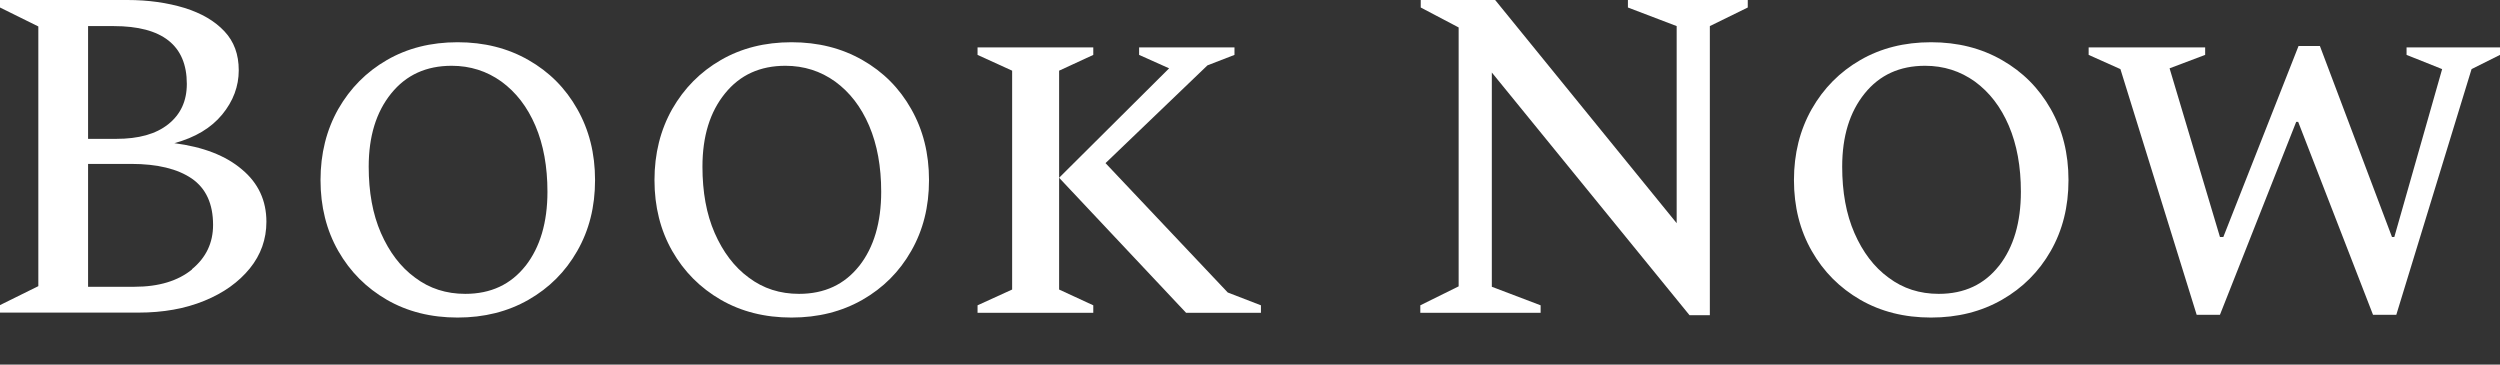
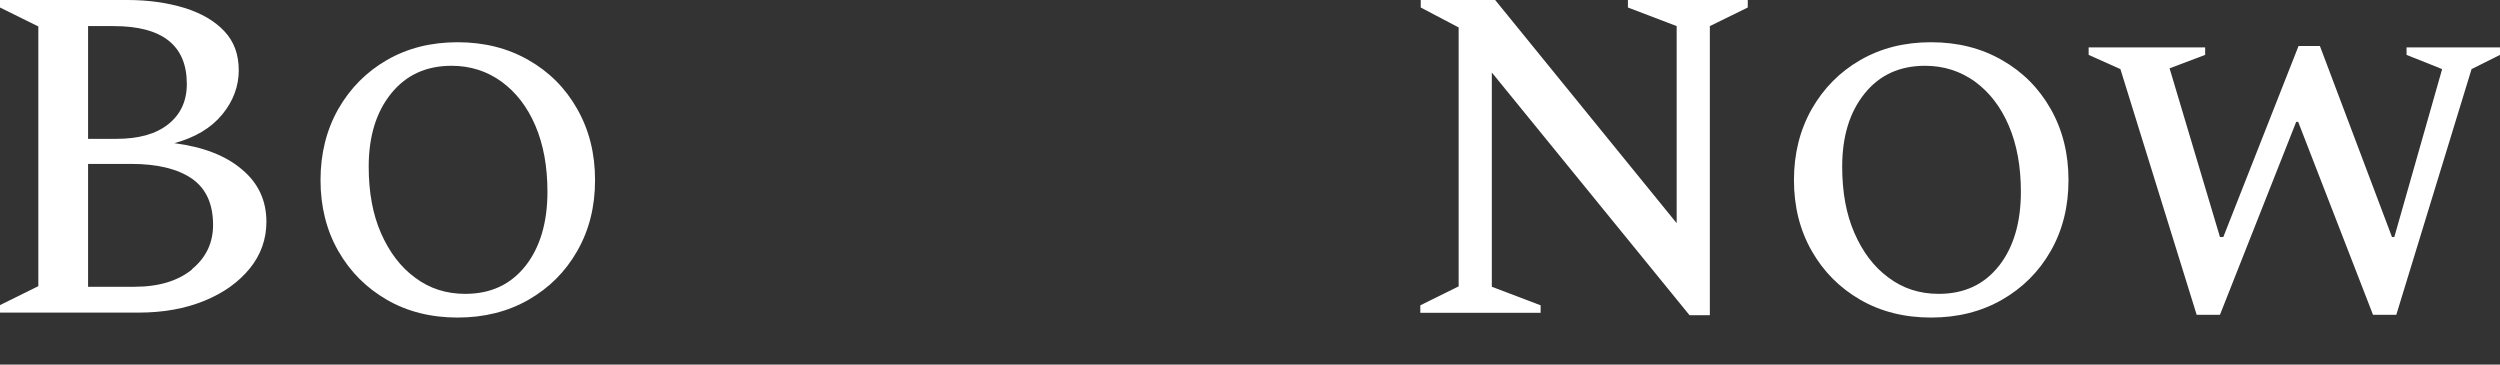
<svg xmlns="http://www.w3.org/2000/svg" width="48" height="7" viewBox="0 0 48 7" fill="none">
  <rect x="0" y="0" width="48" height="7" fill="#333333" stroke="none" />
  <g clip-path="url(#clip0_21_164)">
    <path d="M3.348 2.749C3.75 2.639 4.053 2.457 4.266 2.199C4.478 1.941 4.584 1.657 4.584 1.35C4.584 1.043 4.493 0.796 4.307 0.599C4.122 0.402 3.868 0.254 3.542 0.152C3.215 0.053 2.851 0 2.446 0H0V0.144L0.736 0.508V5.494L0 5.858V6.002H2.658C3.132 6.002 3.553 5.927 3.924 5.775C4.296 5.623 4.584 5.415 4.797 5.153C5.009 4.891 5.115 4.592 5.115 4.258C5.115 3.852 4.96 3.515 4.645 3.253C4.334 2.988 3.902 2.821 3.348 2.749ZM1.691 0.501H2.184C3.117 0.501 3.587 0.872 3.587 1.611C3.587 1.938 3.469 2.195 3.231 2.385C2.992 2.575 2.662 2.666 2.23 2.666H1.691V0.501ZM3.689 5.172C3.42 5.392 3.052 5.506 2.582 5.506H1.691V3.147H2.518C3.022 3.147 3.409 3.242 3.682 3.428C3.955 3.617 4.091 3.913 4.091 4.319C4.091 4.664 3.955 4.948 3.686 5.168L3.689 5.172Z" fill="white" />
    <path d="M10.147 1.153C9.749 0.925 9.297 0.811 8.786 0.811C8.274 0.811 7.822 0.925 7.428 1.153C7.034 1.38 6.723 1.695 6.495 2.093C6.268 2.495 6.154 2.95 6.154 3.458C6.154 3.966 6.268 4.421 6.495 4.819C6.723 5.218 7.034 5.528 7.428 5.756C7.822 5.983 8.274 6.097 8.786 6.097C9.297 6.097 9.749 5.983 10.147 5.756C10.545 5.528 10.856 5.218 11.083 4.819C11.311 4.421 11.425 3.97 11.425 3.458C11.425 2.946 11.311 2.495 11.083 2.093C10.856 1.691 10.545 1.38 10.147 1.153ZM10.09 5.104C9.809 5.46 9.426 5.642 8.933 5.642C8.569 5.642 8.247 5.54 7.97 5.331C7.69 5.127 7.474 4.838 7.314 4.474C7.155 4.11 7.079 3.686 7.079 3.2C7.079 2.616 7.223 2.15 7.511 1.794C7.8 1.437 8.186 1.263 8.672 1.263C9.028 1.263 9.347 1.365 9.627 1.566C9.908 1.771 10.124 2.051 10.28 2.415C10.435 2.779 10.511 3.2 10.511 3.682C10.511 4.27 10.37 4.744 10.094 5.1L10.09 5.104Z" fill="white" />
-     <path d="M16.559 1.153C16.16 0.925 15.709 0.811 15.197 0.811C14.685 0.811 14.234 0.925 13.84 1.153C13.446 1.38 13.135 1.695 12.907 2.093C12.68 2.495 12.566 2.95 12.566 3.458C12.566 3.966 12.68 4.421 12.907 4.819C13.135 5.218 13.446 5.528 13.84 5.756C14.234 5.983 14.685 6.097 15.197 6.097C15.709 6.097 16.16 5.983 16.559 5.756C16.957 5.528 17.268 5.218 17.495 4.819C17.723 4.421 17.837 3.97 17.837 3.458C17.837 2.946 17.723 2.495 17.495 2.093C17.268 1.691 16.957 1.38 16.559 1.153ZM16.498 5.104C16.217 5.46 15.834 5.642 15.341 5.642C14.977 5.642 14.655 5.54 14.378 5.331C14.098 5.127 13.882 4.838 13.722 4.474C13.563 4.11 13.487 3.686 13.487 3.2C13.487 2.616 13.631 2.15 13.92 1.794C14.208 1.437 14.595 1.263 15.08 1.263C15.436 1.263 15.755 1.365 16.035 1.566C16.316 1.771 16.532 2.051 16.688 2.415C16.843 2.779 16.919 3.2 16.919 3.682C16.919 4.27 16.779 4.744 16.502 5.1L16.498 5.104Z" fill="white" />
-     <path d="M20.991 1.054V0.91H18.769V1.054L19.433 1.357V5.559L18.769 5.862V6.006H20.991V5.862L20.335 5.559V3.413V1.357L20.991 1.054Z" fill="white" />
-     <path d="M21.226 3.132L23.183 1.255L23.702 1.054V0.91H21.871V1.054L22.447 1.312L20.335 3.413L22.773 6.006H24.21V5.862L23.573 5.616L21.226 3.132Z" fill="white" />
    <path d="M31.256 0.144L32.192 0.501V4.285L28.707 0H27.278V0.144L28.006 0.527V5.498L27.27 5.862V6.006H29.58V5.862L28.643 5.506V1.392L32.439 6.052H32.829V0.501L33.557 0.144V0H31.256V0.144Z" fill="white" />
    <path d="M38.437 1.153C38.039 0.925 37.588 0.811 37.076 0.811C36.564 0.811 36.113 0.925 35.718 1.153C35.324 1.38 35.013 1.695 34.786 2.093C34.558 2.495 34.444 2.95 34.444 3.458C34.444 3.966 34.558 4.421 34.786 4.819C35.013 5.218 35.324 5.528 35.718 5.756C36.113 5.983 36.564 6.097 37.076 6.097C37.588 6.097 38.039 5.983 38.437 5.756C38.835 5.528 39.146 5.218 39.374 4.819C39.601 4.421 39.715 3.97 39.715 3.458C39.715 2.946 39.601 2.495 39.374 2.093C39.146 1.691 38.835 1.38 38.437 1.153ZM38.38 5.104C38.1 5.46 37.717 5.642 37.224 5.642C36.86 5.642 36.538 5.54 36.261 5.331C35.98 5.127 35.764 4.838 35.605 4.474C35.446 4.11 35.37 3.686 35.37 3.2C35.37 2.616 35.514 2.15 35.802 1.794C36.09 1.437 36.477 1.263 36.962 1.263C37.319 1.263 37.637 1.365 37.918 1.566C38.198 1.771 38.414 2.051 38.57 2.415C38.725 2.779 38.801 3.2 38.801 3.682C38.801 4.27 38.661 4.744 38.384 5.1L38.38 5.104Z" fill="white" />
    <path d="M46.206 0.91V1.054L46.889 1.327L45.971 4.55H45.926L44.542 0.883H44.132L42.688 4.55H42.623L41.656 1.312L42.339 1.054V0.91H40.102V1.054L40.712 1.327L42.176 6.044H42.623L44.087 2.34H44.125L45.562 6.044H46.009L47.454 1.327L48 1.054V0.91H46.206Z" fill="white" />
  </g>
  <defs>
    <clipPath id="clip0_21_164">
      <rect width="48" height="6.097" fill="white" />
    </clipPath>
  </defs>
</svg>